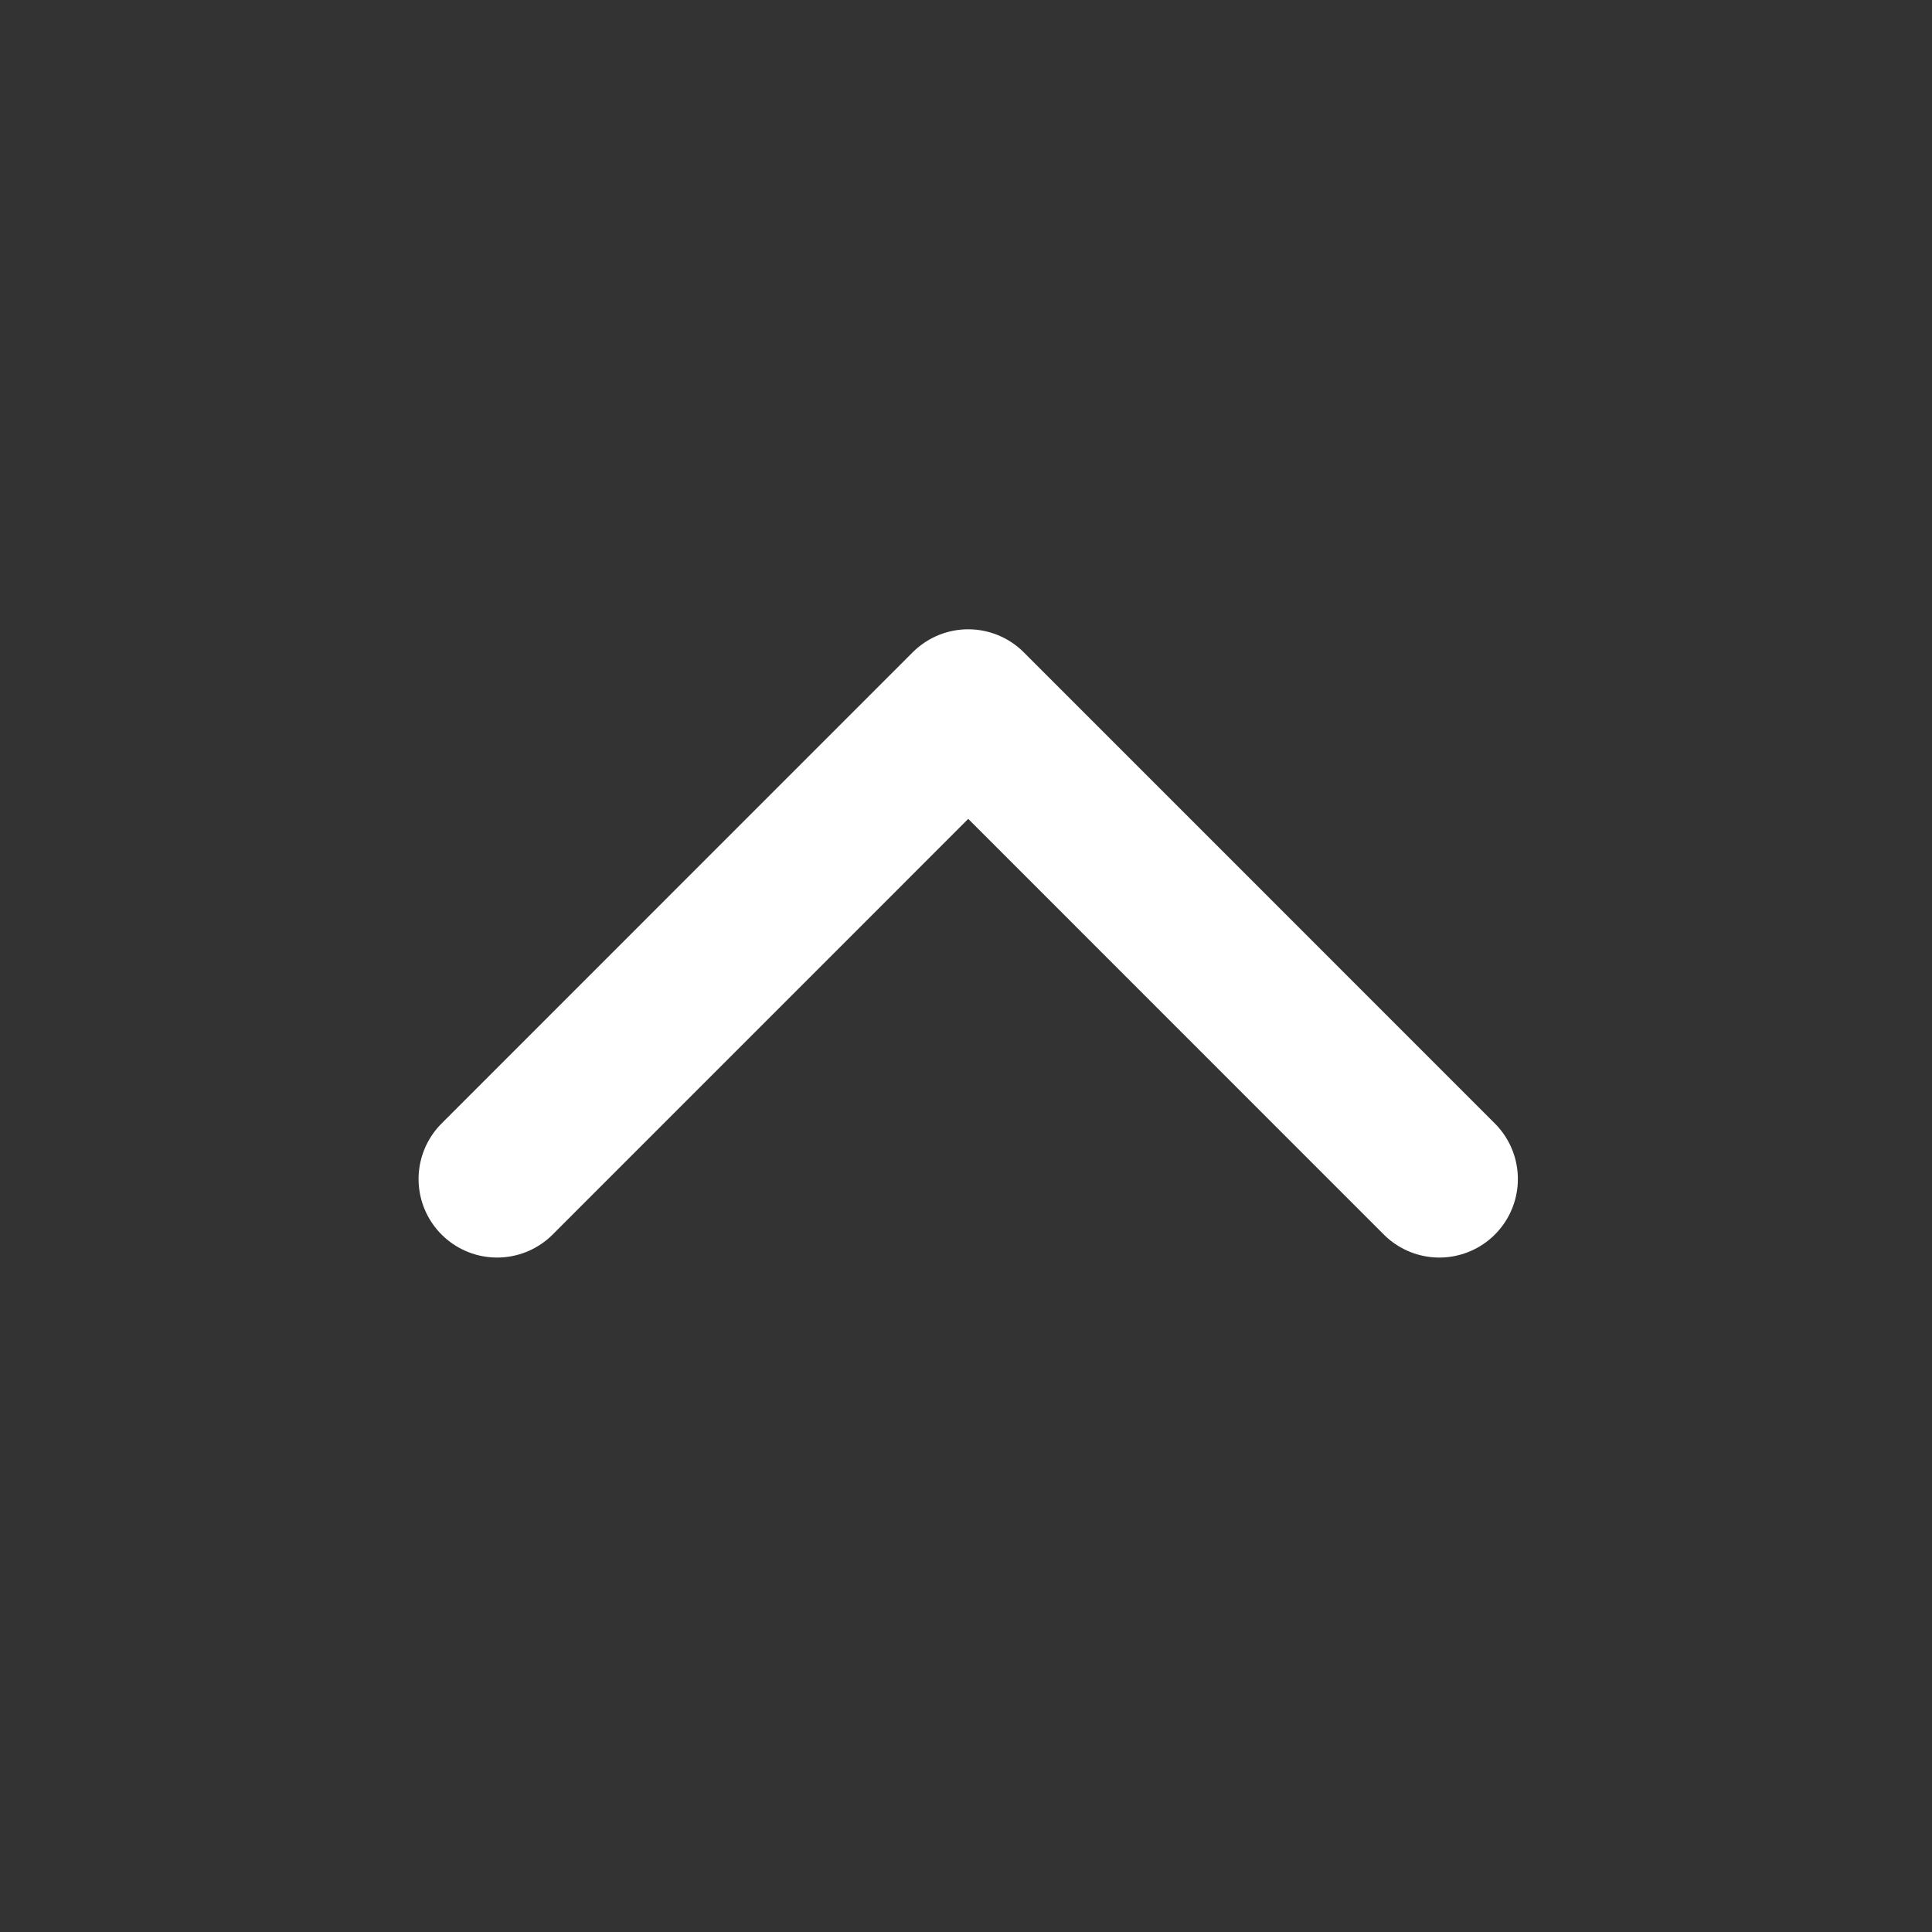
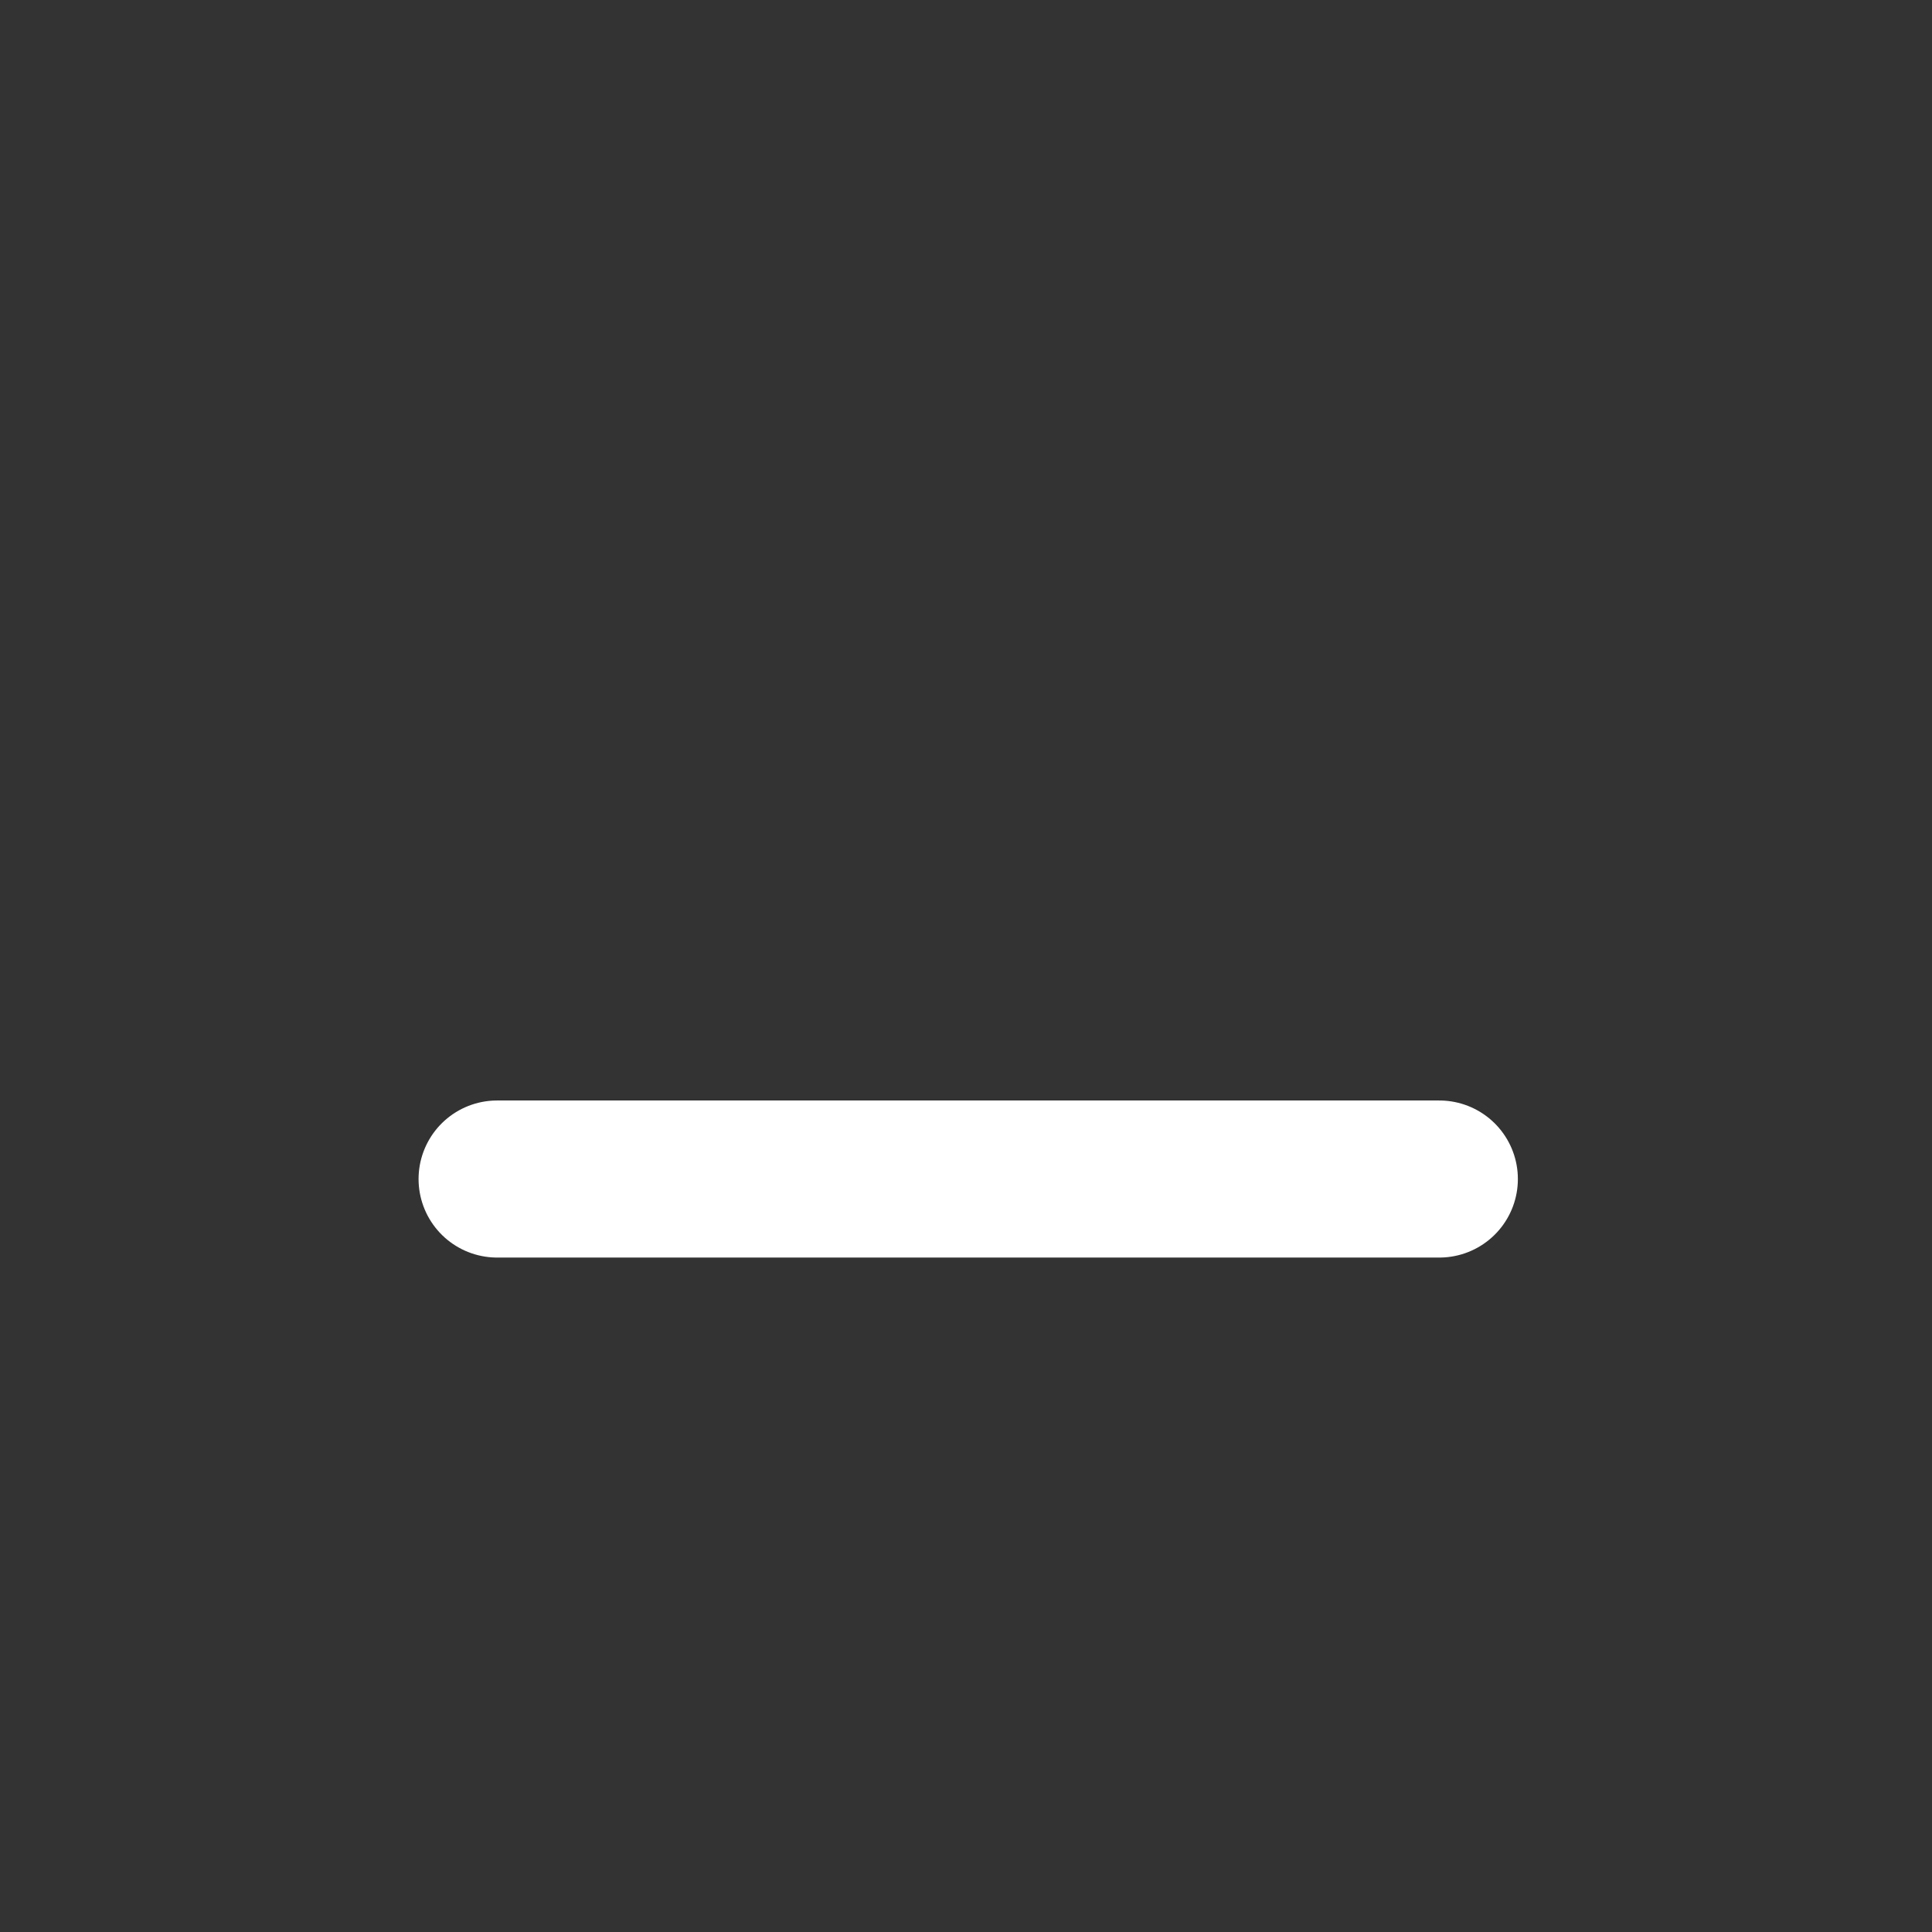
<svg xmlns="http://www.w3.org/2000/svg" width="27" height="27" viewBox="0 0 27 27" fill="none">
  <rect x="0" y="0" width="27" height="27" fill="#333333" stroke="none" />
-   <path d="M20.115 16.477L13.531 9.892L6.947 16.477" stroke="white" stroke-width="2.195" stroke-linecap="round" stroke-linejoin="round" />
+   <path d="M20.115 16.477L6.947 16.477" stroke="white" stroke-width="2.195" stroke-linecap="round" stroke-linejoin="round" />
</svg>